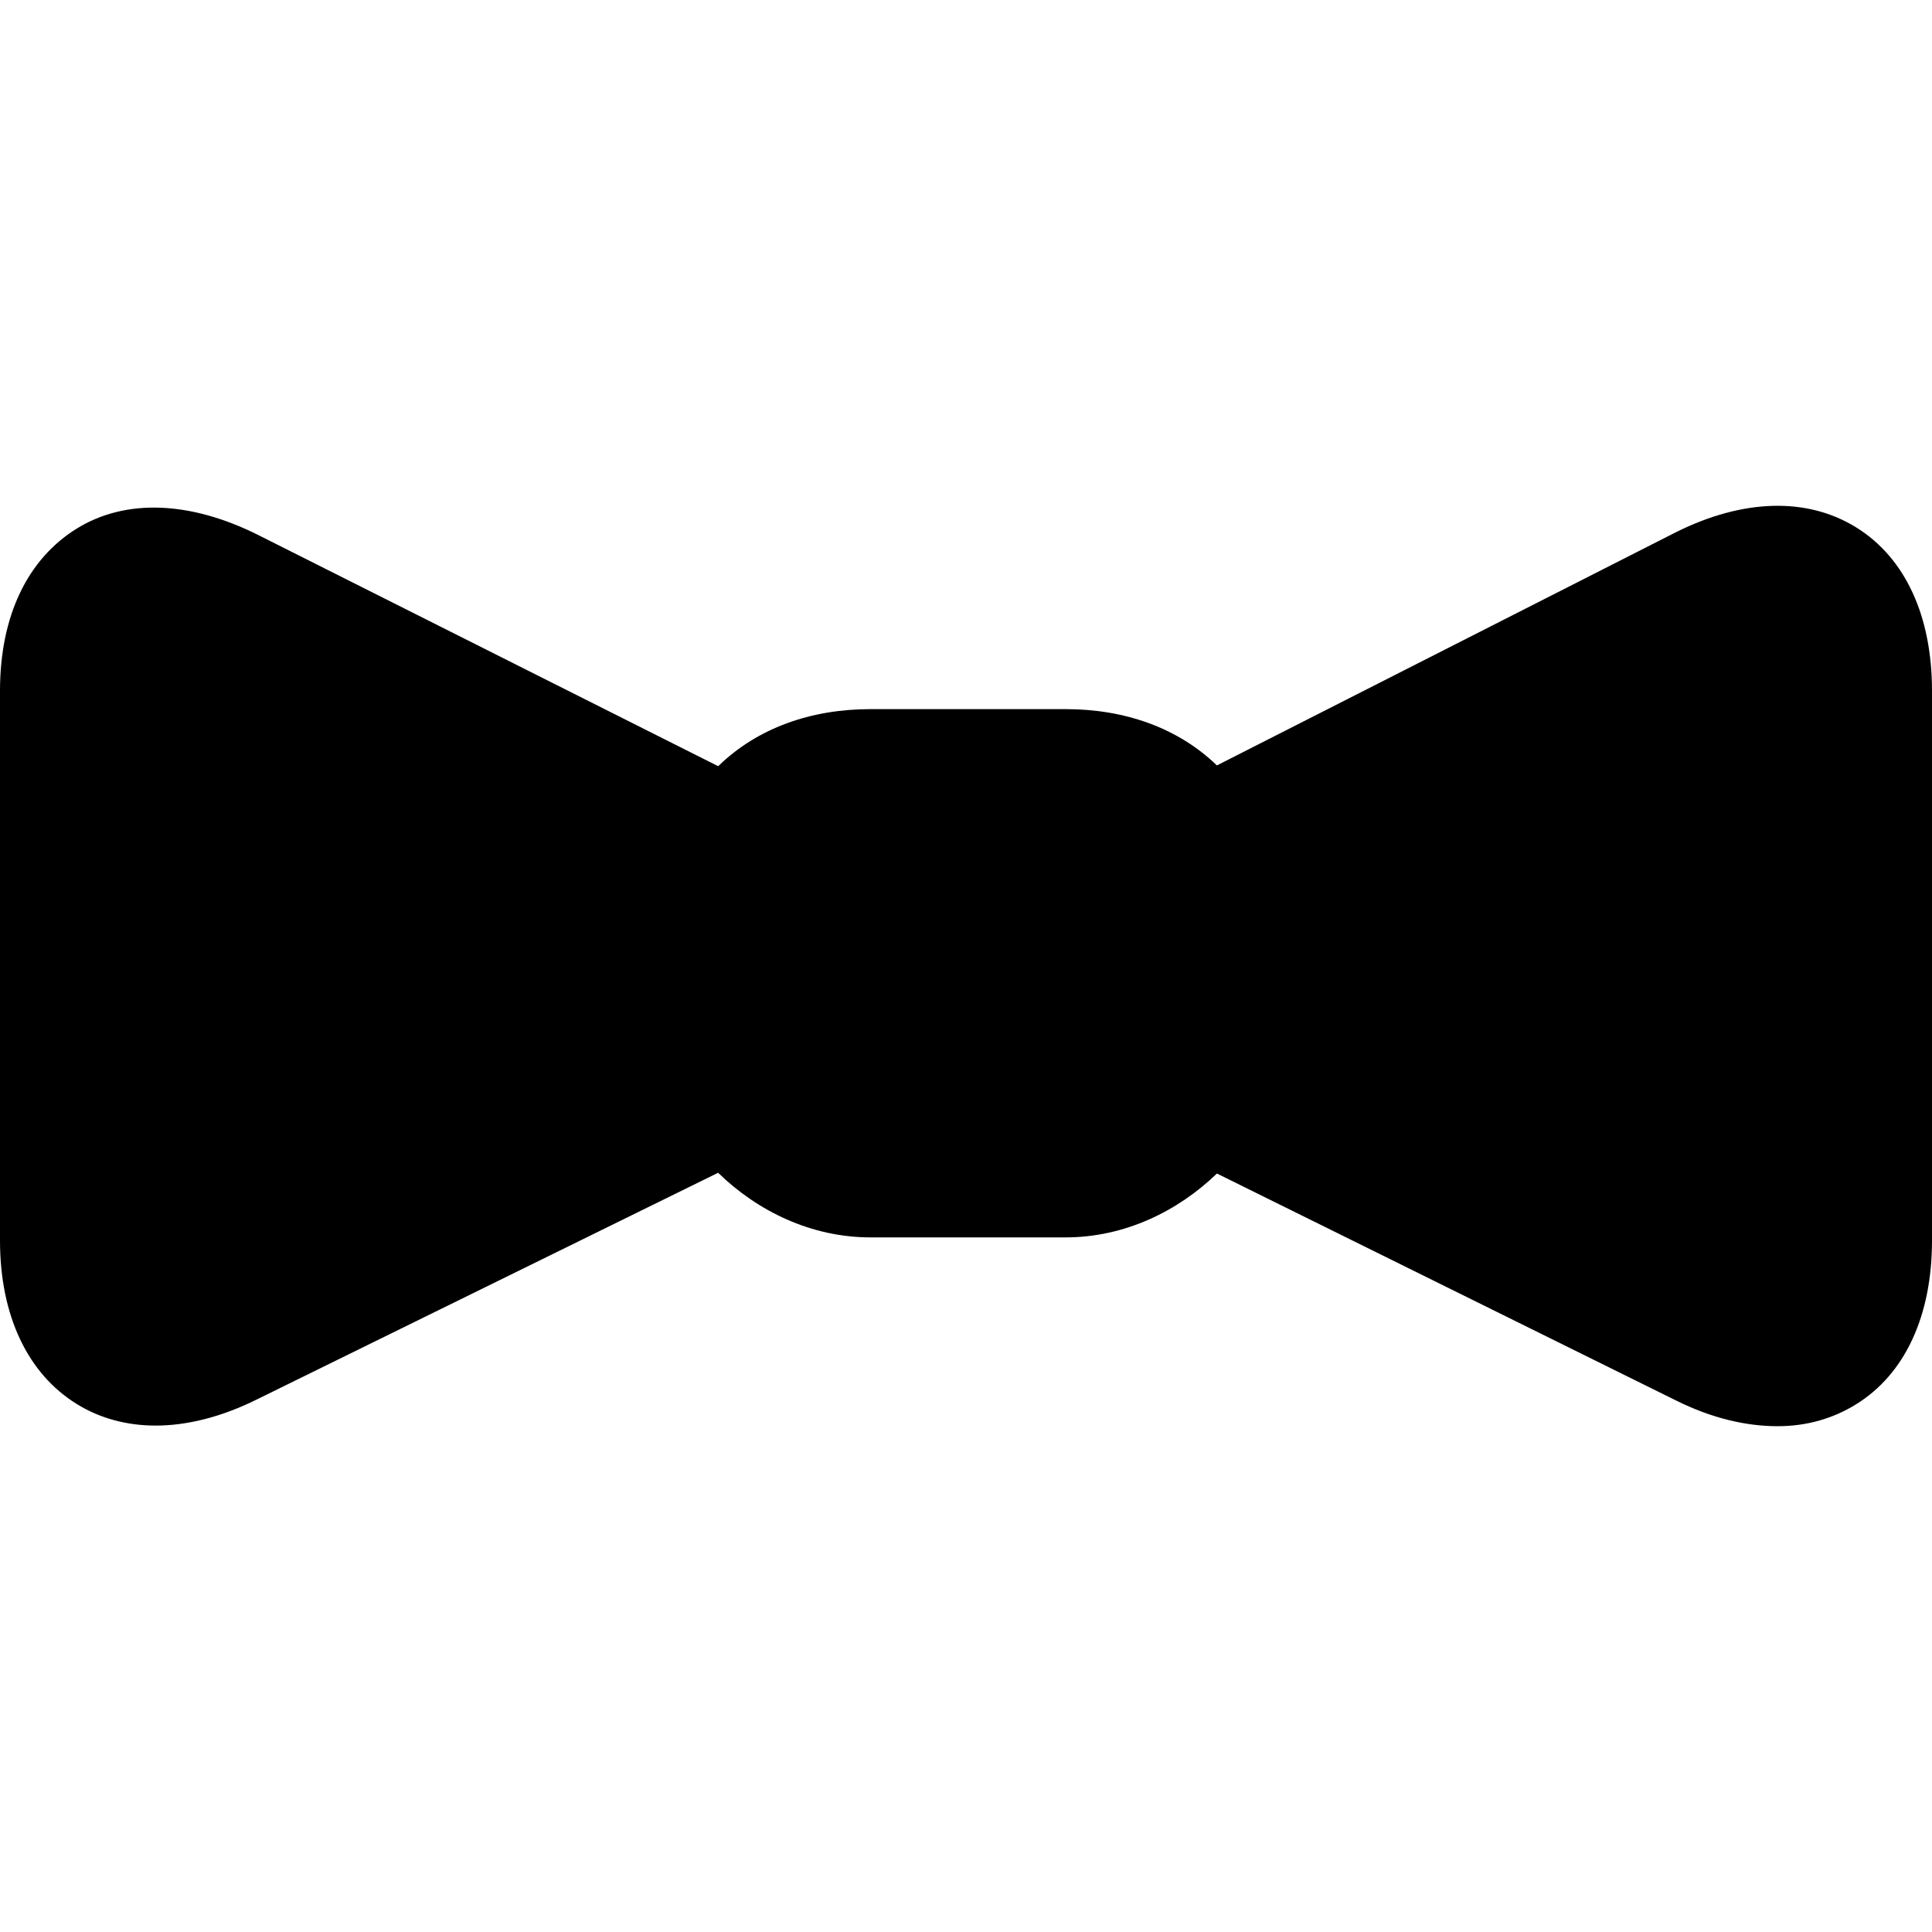
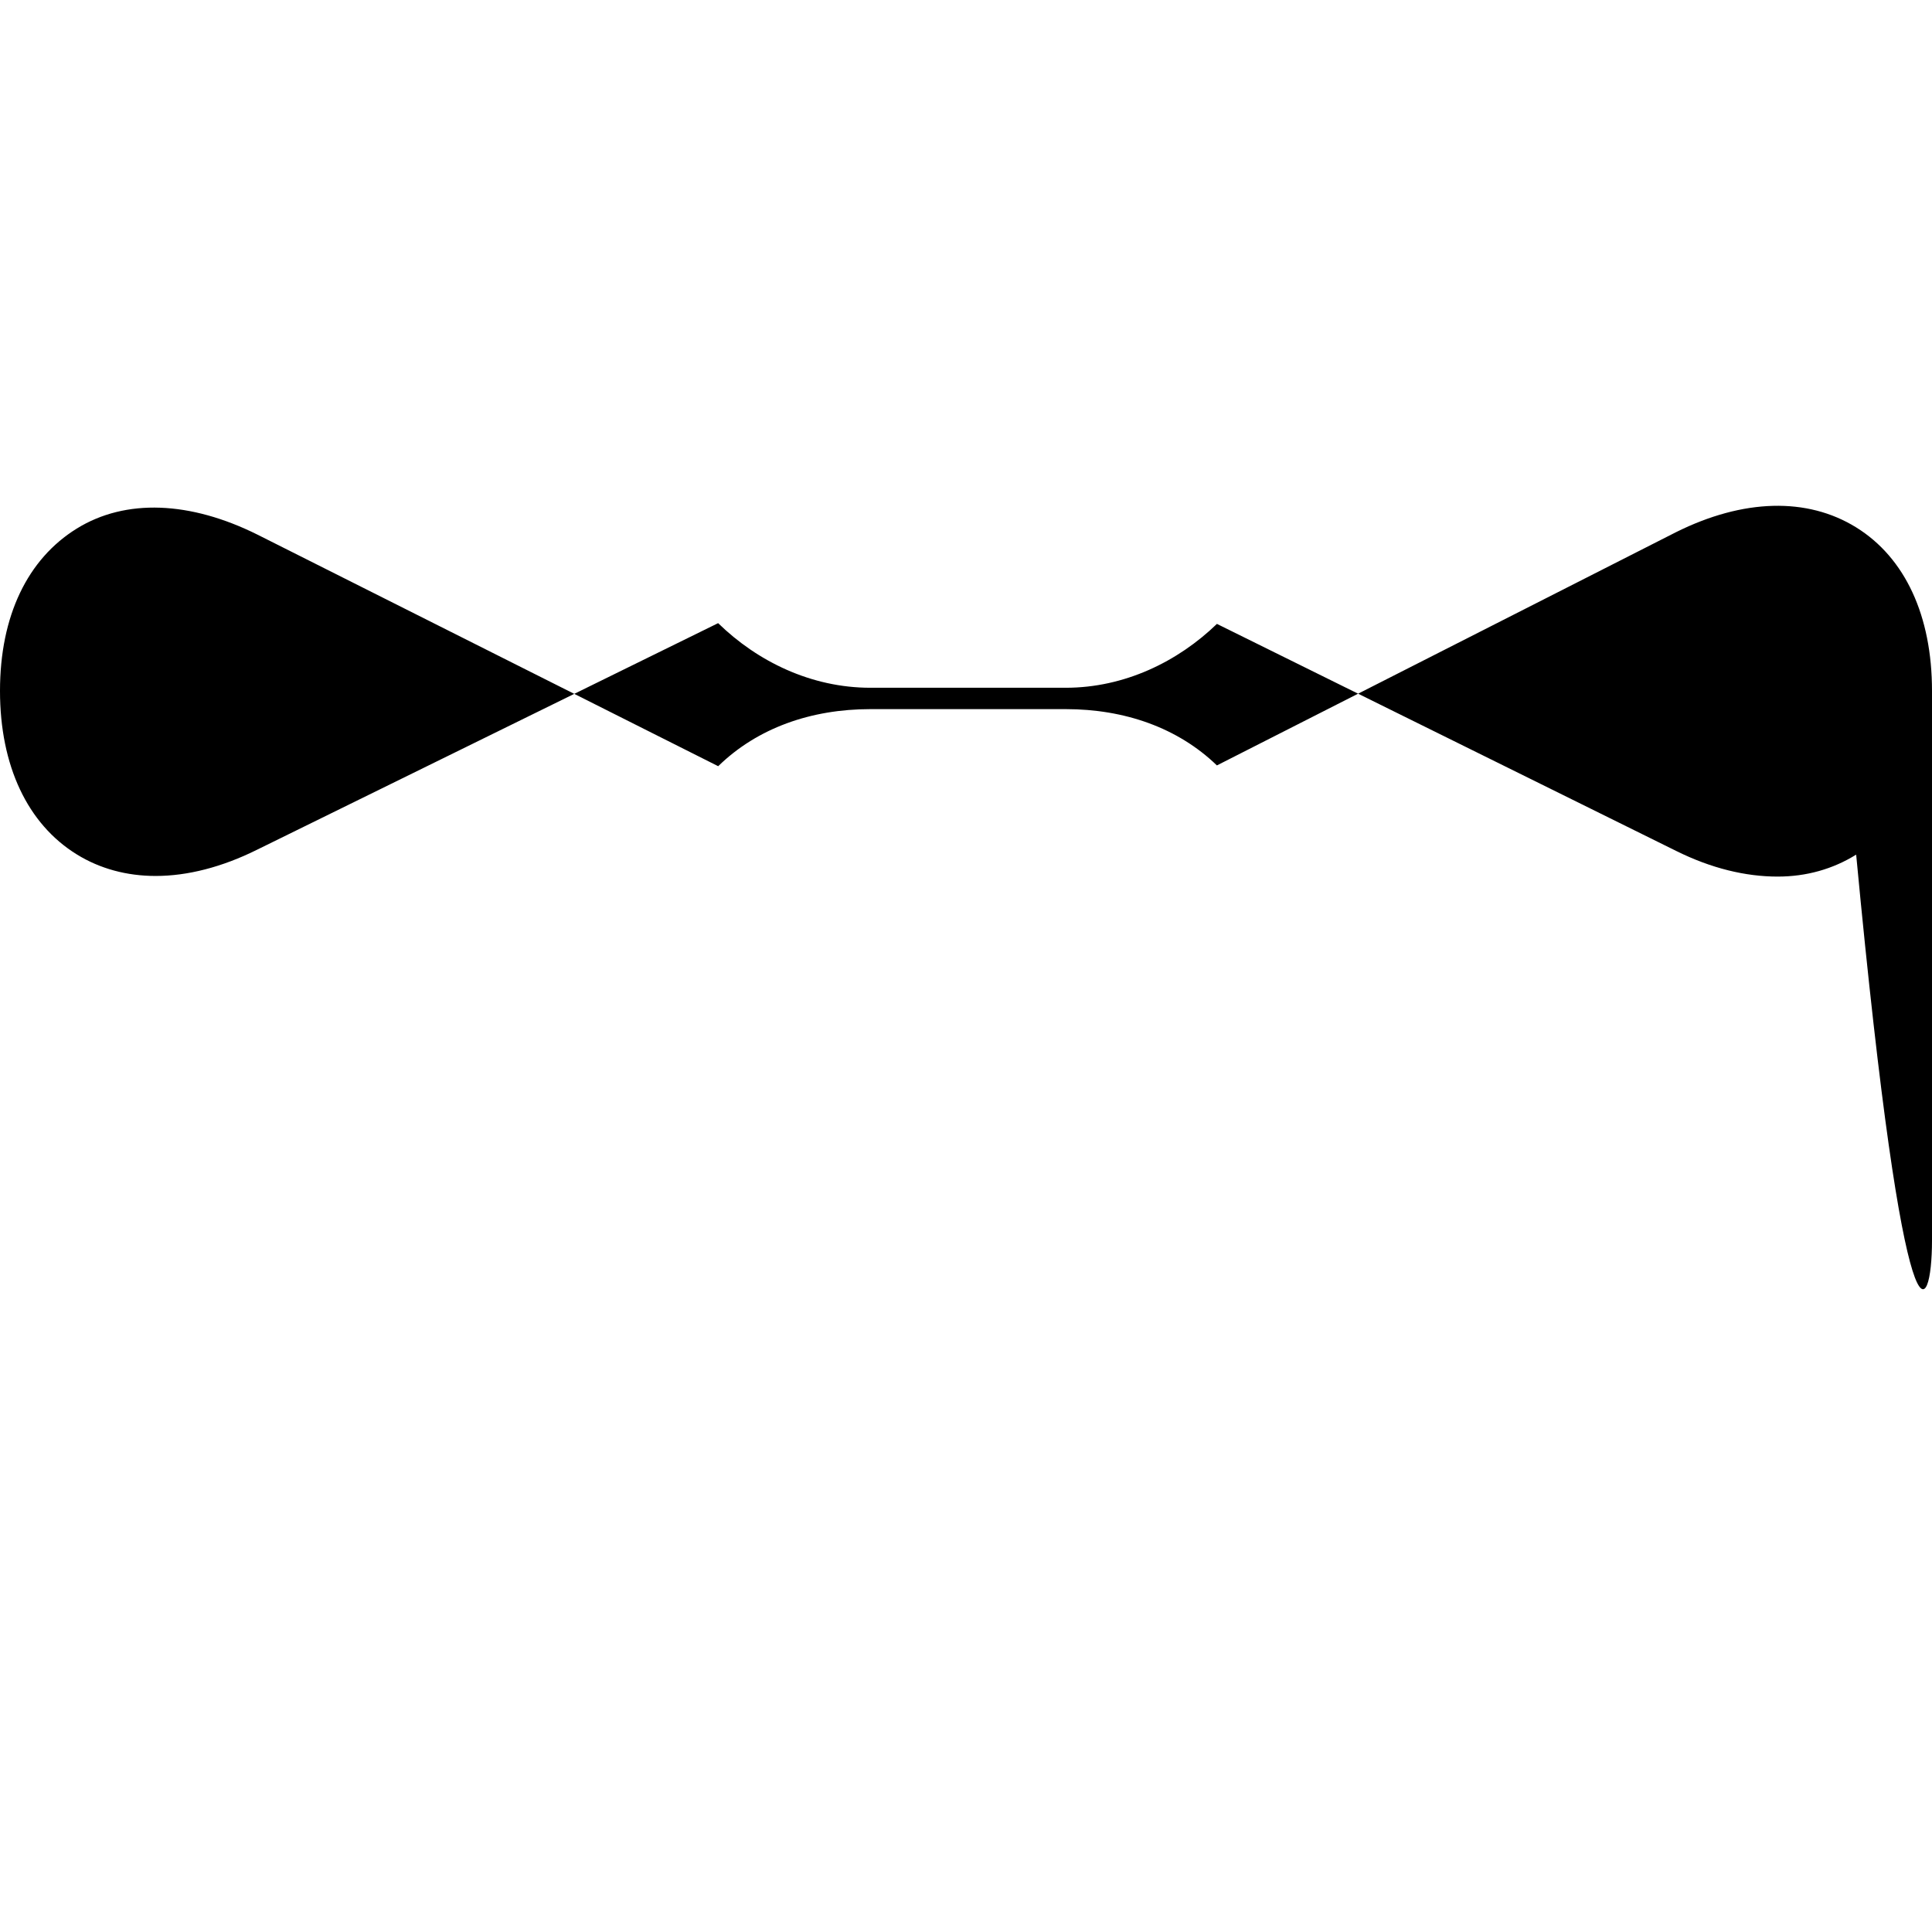
<svg xmlns="http://www.w3.org/2000/svg" fill="#000000" height="800px" width="800px" version="1.1" id="Layer_1" viewBox="0 0 496 496" xml:space="preserve">
  <g>
    <g>
-       <path d="M476.532,135.396c-12.584-7.796-29-7.356-46.248,1.228l-117.868,59.88c-10.048-9.7-23.728-14.452-38.816-14.452h-50.156    c-15.204,0-28.992,4.828-39.064,14.652L66.1,137.256c-17.232-8.58-33.836-9.336-46.412-1.544C7.1,143.508,0,158.1,0,177.368    v141.104c0,19.268,7.1,34.18,19.68,41.96c5.972,3.708,12.904,5.556,20.28,5.556c8.164,0,17.04-2.256,26.092-6.764l118.312-58.14    c10.072,9.824,23.88,16.588,39.08,16.588H273.6c15.084,0,28.78-6.692,38.82-16.396l117.884,58.276    c9.068,4.512,17.9,6.596,26.064,6.596c7.388,0,14.192-1.928,20.164-5.636C489.108,352.72,496,337.744,496,318.476V177.368    C496,158.1,489.108,143.192,476.532,135.396z" />
+       <path d="M476.532,135.396c-12.584-7.796-29-7.356-46.248,1.228l-117.868,59.88c-10.048-9.7-23.728-14.452-38.816-14.452h-50.156    c-15.204,0-28.992,4.828-39.064,14.652L66.1,137.256c-17.232-8.58-33.836-9.336-46.412-1.544C7.1,143.508,0,158.1,0,177.368    c0,19.268,7.1,34.18,19.68,41.96c5.972,3.708,12.904,5.556,20.28,5.556c8.164,0,17.04-2.256,26.092-6.764l118.312-58.14    c10.072,9.824,23.88,16.588,39.08,16.588H273.6c15.084,0,28.78-6.692,38.82-16.396l117.884,58.276    c9.068,4.512,17.9,6.596,26.064,6.596c7.388,0,14.192-1.928,20.164-5.636C489.108,352.72,496,337.744,496,318.476V177.368    C496,158.1,489.108,143.192,476.532,135.396z" />
    </g>
  </g>
</svg>